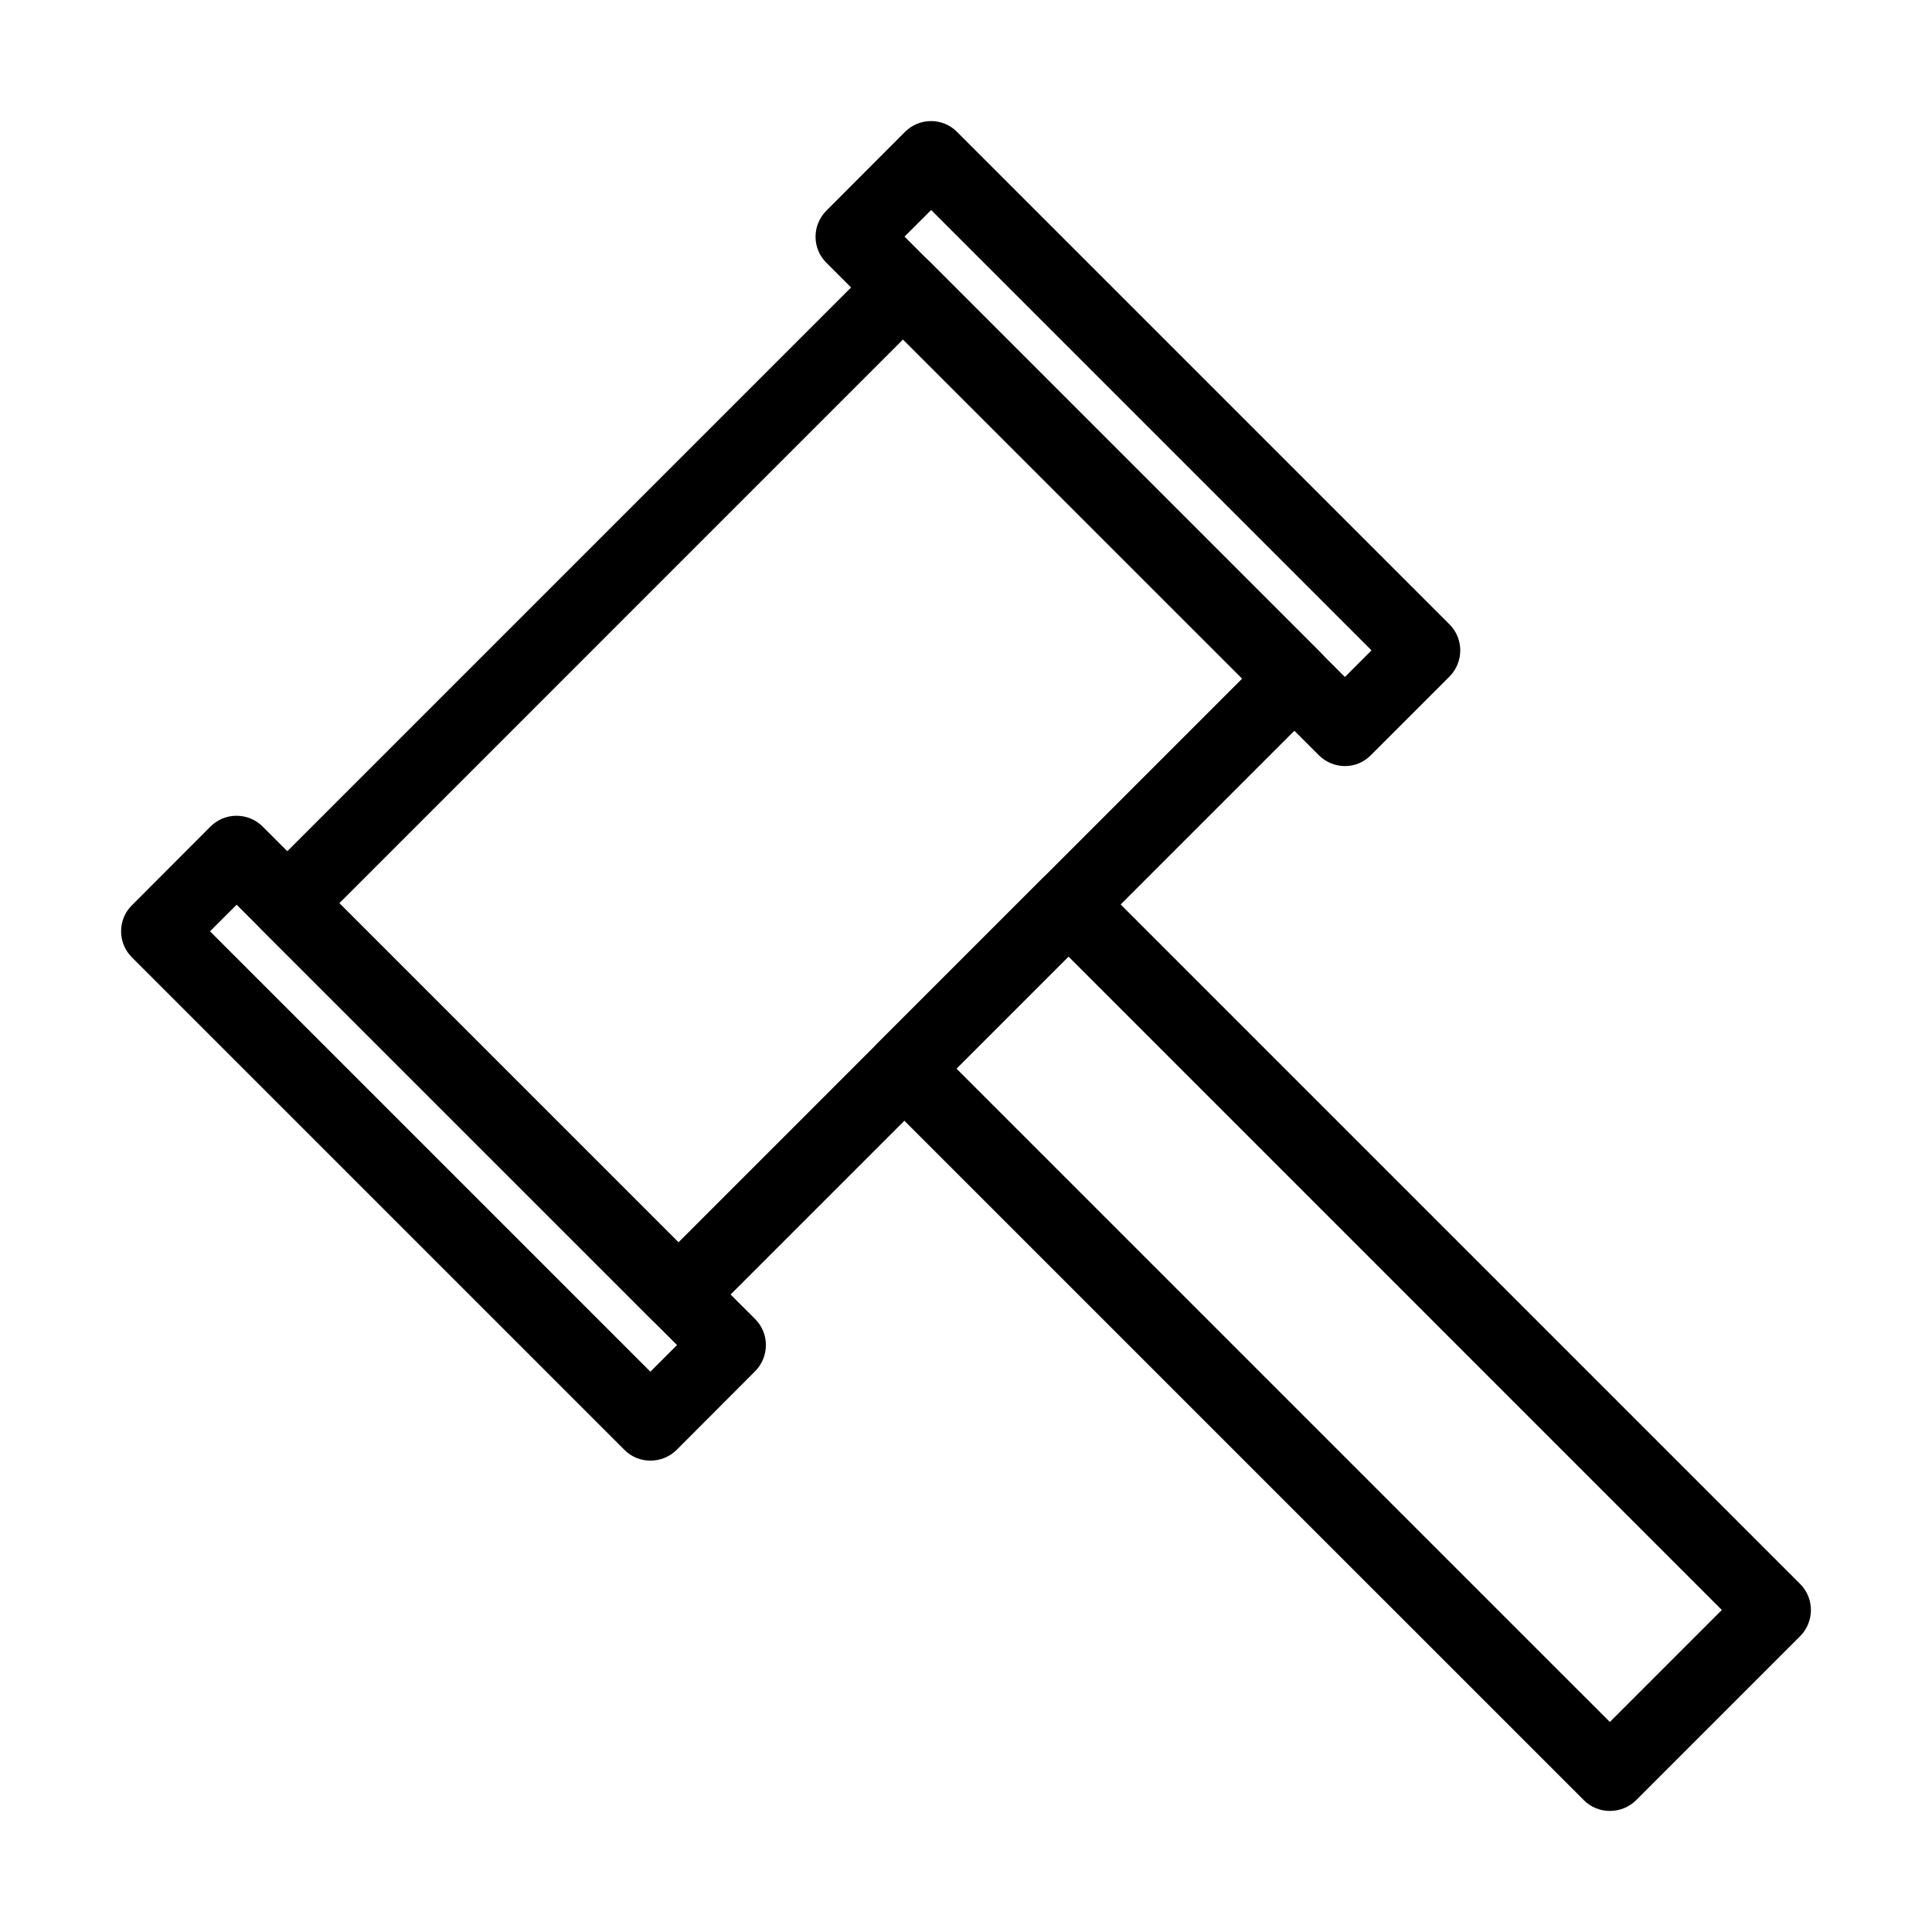
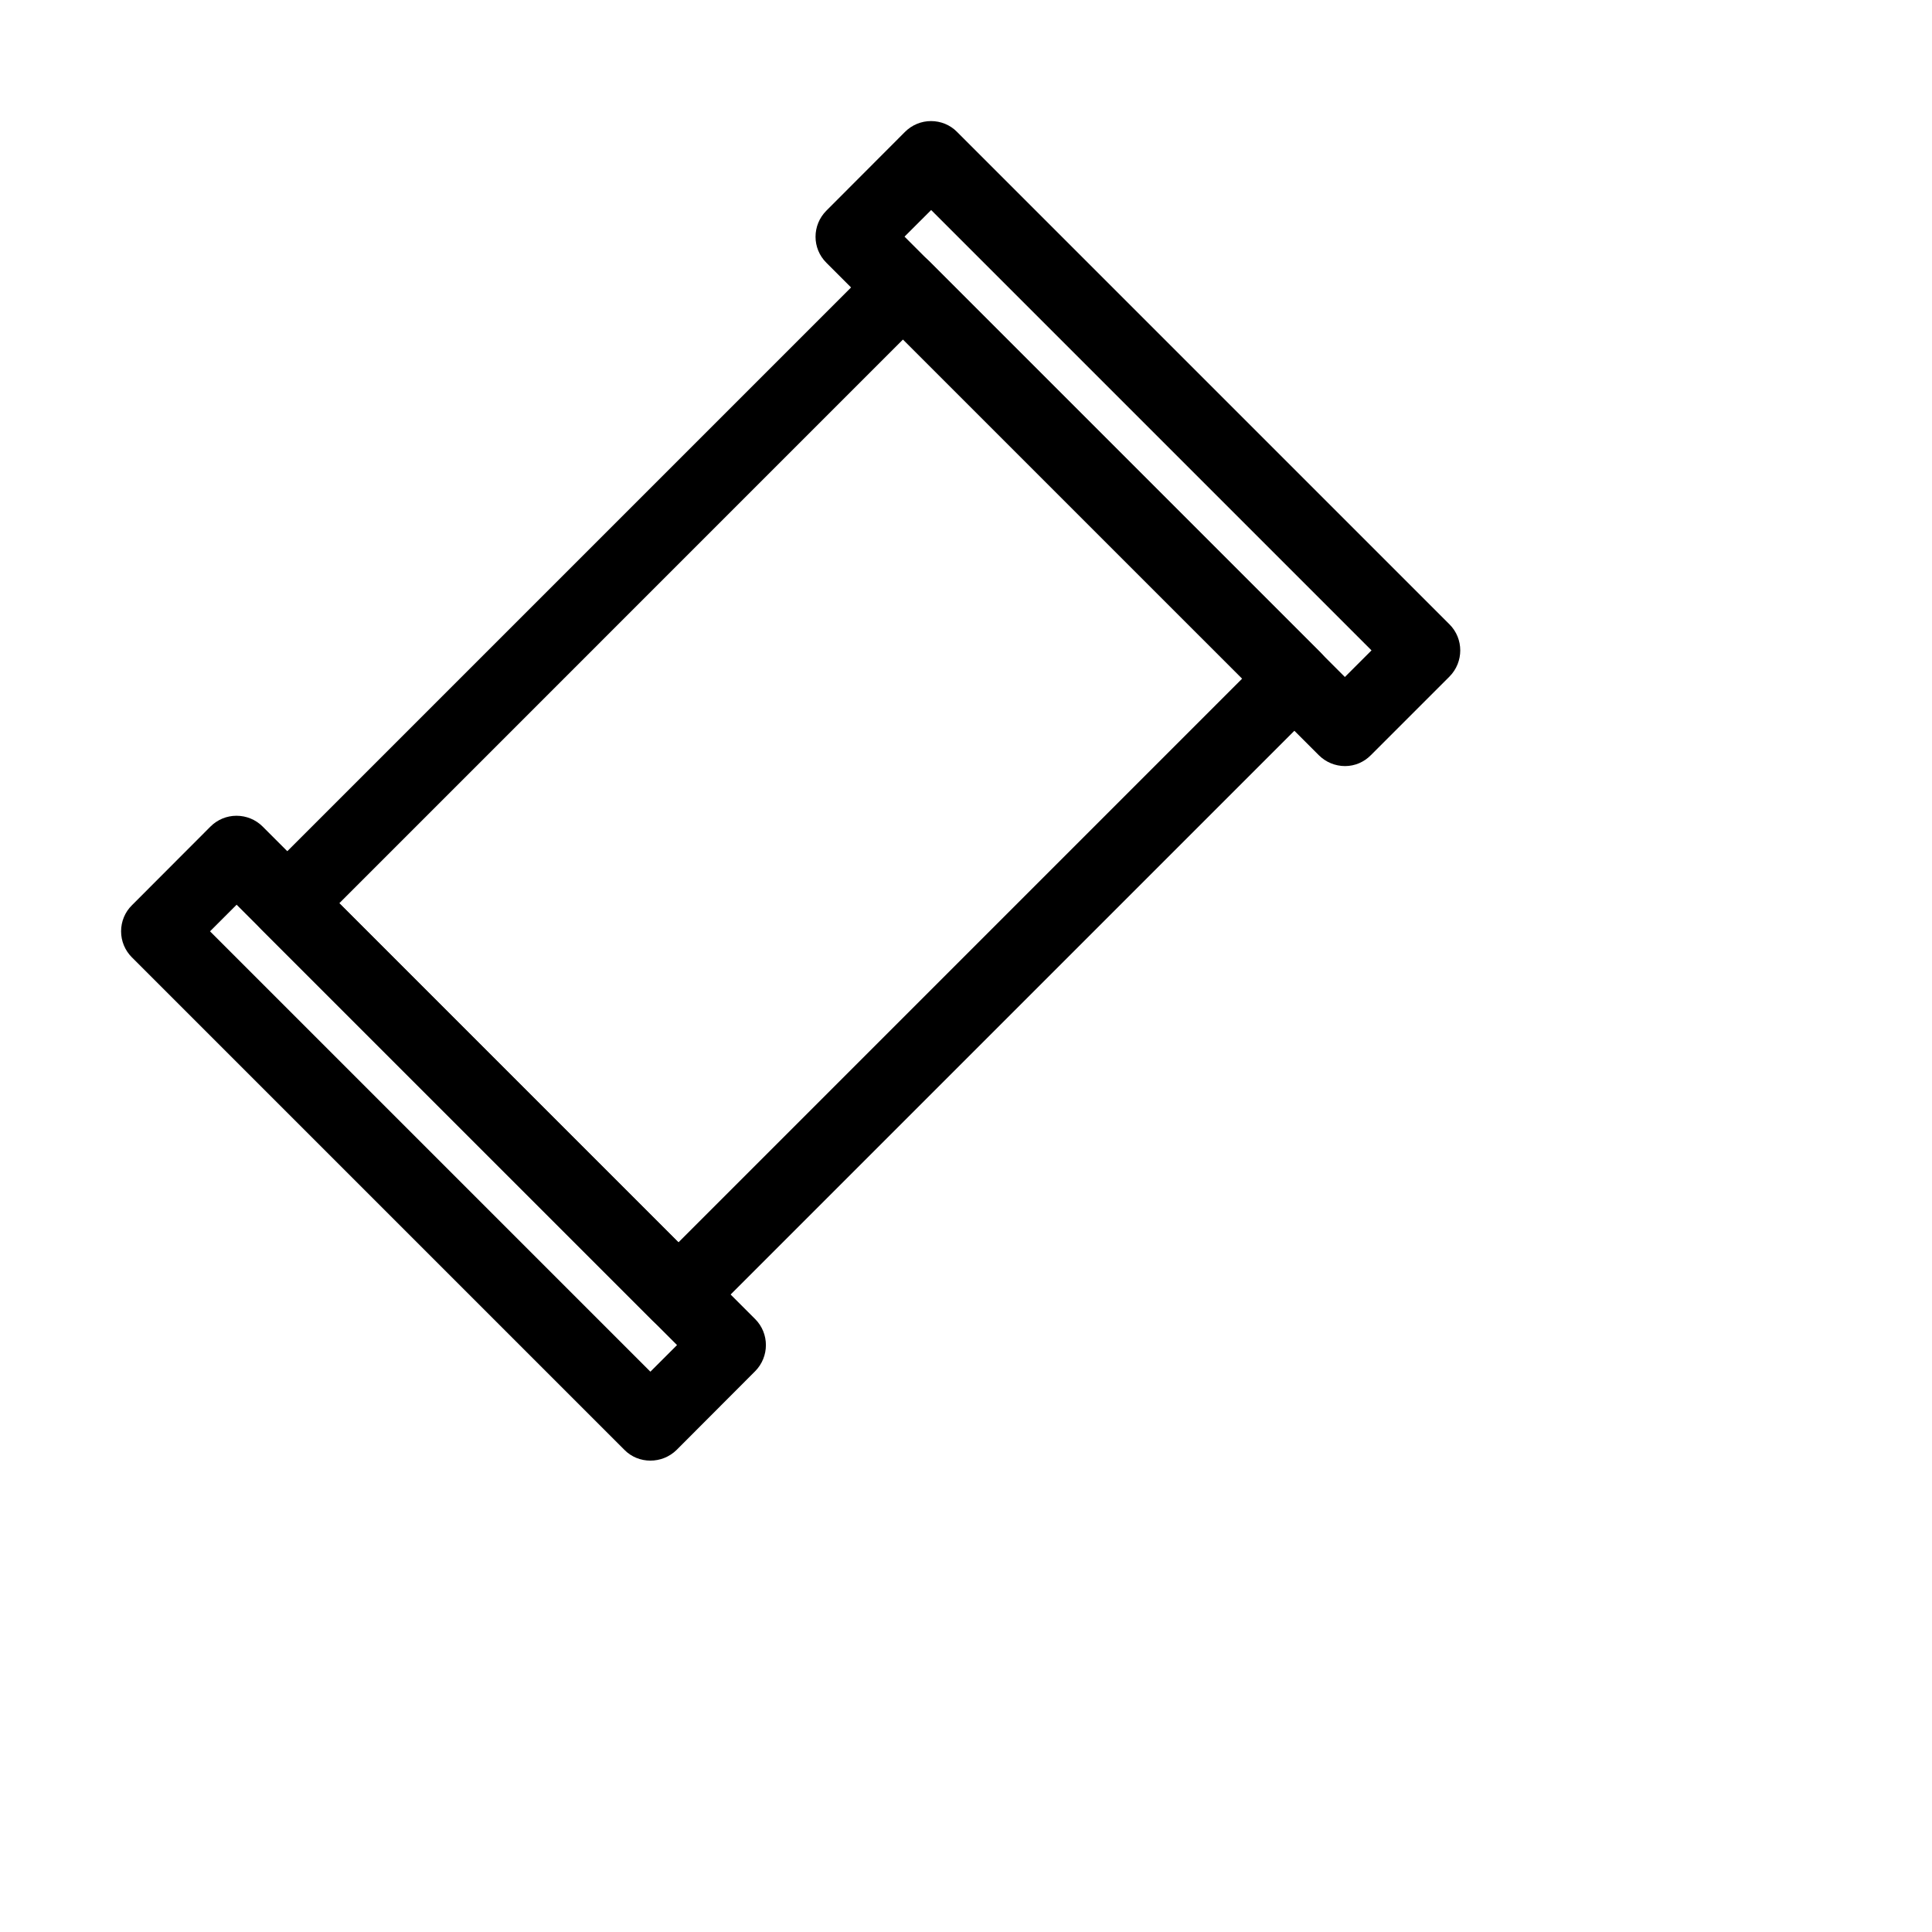
<svg xmlns="http://www.w3.org/2000/svg" fill="#000000" width="800px" height="800px" version="1.1" viewBox="144 144 512 512">
  <g>
    <path d="m323.8 496.81c-2.504 0-5.012-0.941-6.891-2.859l-103.66-103.66c-3.84-3.801-3.84-9.988 0-13.824l163.22-163.22c3.797-3.801 9.984-3.801 13.824 0l103.66 103.66c3.797 3.797 3.797 9.984 0 13.824l-163.22 163.22c-1.922 1.879-4.426 2.859-6.934 2.859zm-89.879-113.45 89.879 89.875 149.39-149.4-89.879-89.871z" />
-     <path d="m570.63 623.92c-2.586 0-5.094-1.016-6.894-2.856l-187-186.99c-1.84-1.84-2.859-4.309-2.859-6.891 0-2.586 1.02-5.094 2.859-6.894l43.512-43.508c3.797-3.797 9.984-3.797 13.824 0l186.99 186.99c3.797 3.797 3.797 9.984 0 13.824l-43.504 43.508c-1.84 1.801-4.305 2.816-6.93 2.816zm-173.17-196.74 173.17 173.16 29.676-29.684-173.16-173.17z" />
    <path d="m316.36 531.08c-2.504 0-5.012-0.941-6.891-2.859l-130.52-130.52c-1.84-1.84-2.859-4.309-2.859-6.891 0-2.586 1.02-5.09 2.859-6.894l20.832-20.871c1.84-1.84 4.309-2.859 6.894-2.859 2.586 0 5.09 1.02 6.93 2.859l130.52 130.52c3.797 3.797 3.797 9.984 0 13.82l-20.832 20.875c-1.918 1.879-4.426 2.82-6.934 2.82zm-116.7-140.27 116.7 116.7 7.059-7.051-116.71-116.7z" />
    <path d="m500.46 347.02c-2.586 0-5.09-1.02-6.934-2.859l-130.52-130.52c-3.84-3.797-3.84-9.984 0-13.82l20.832-20.875c1.84-1.84 4.309-2.859 6.894-2.859 2.582 0 5.082 1.02 6.883 2.859l130.52 130.52c3.797 3.797 3.797 9.984 0 13.824l-20.836 20.832c-1.801 1.84-4.258 2.898-6.844 2.898zm-116.75-140.31 116.7 116.7 7.055-7.051-116.7-116.7z" />
  </g>
</svg>